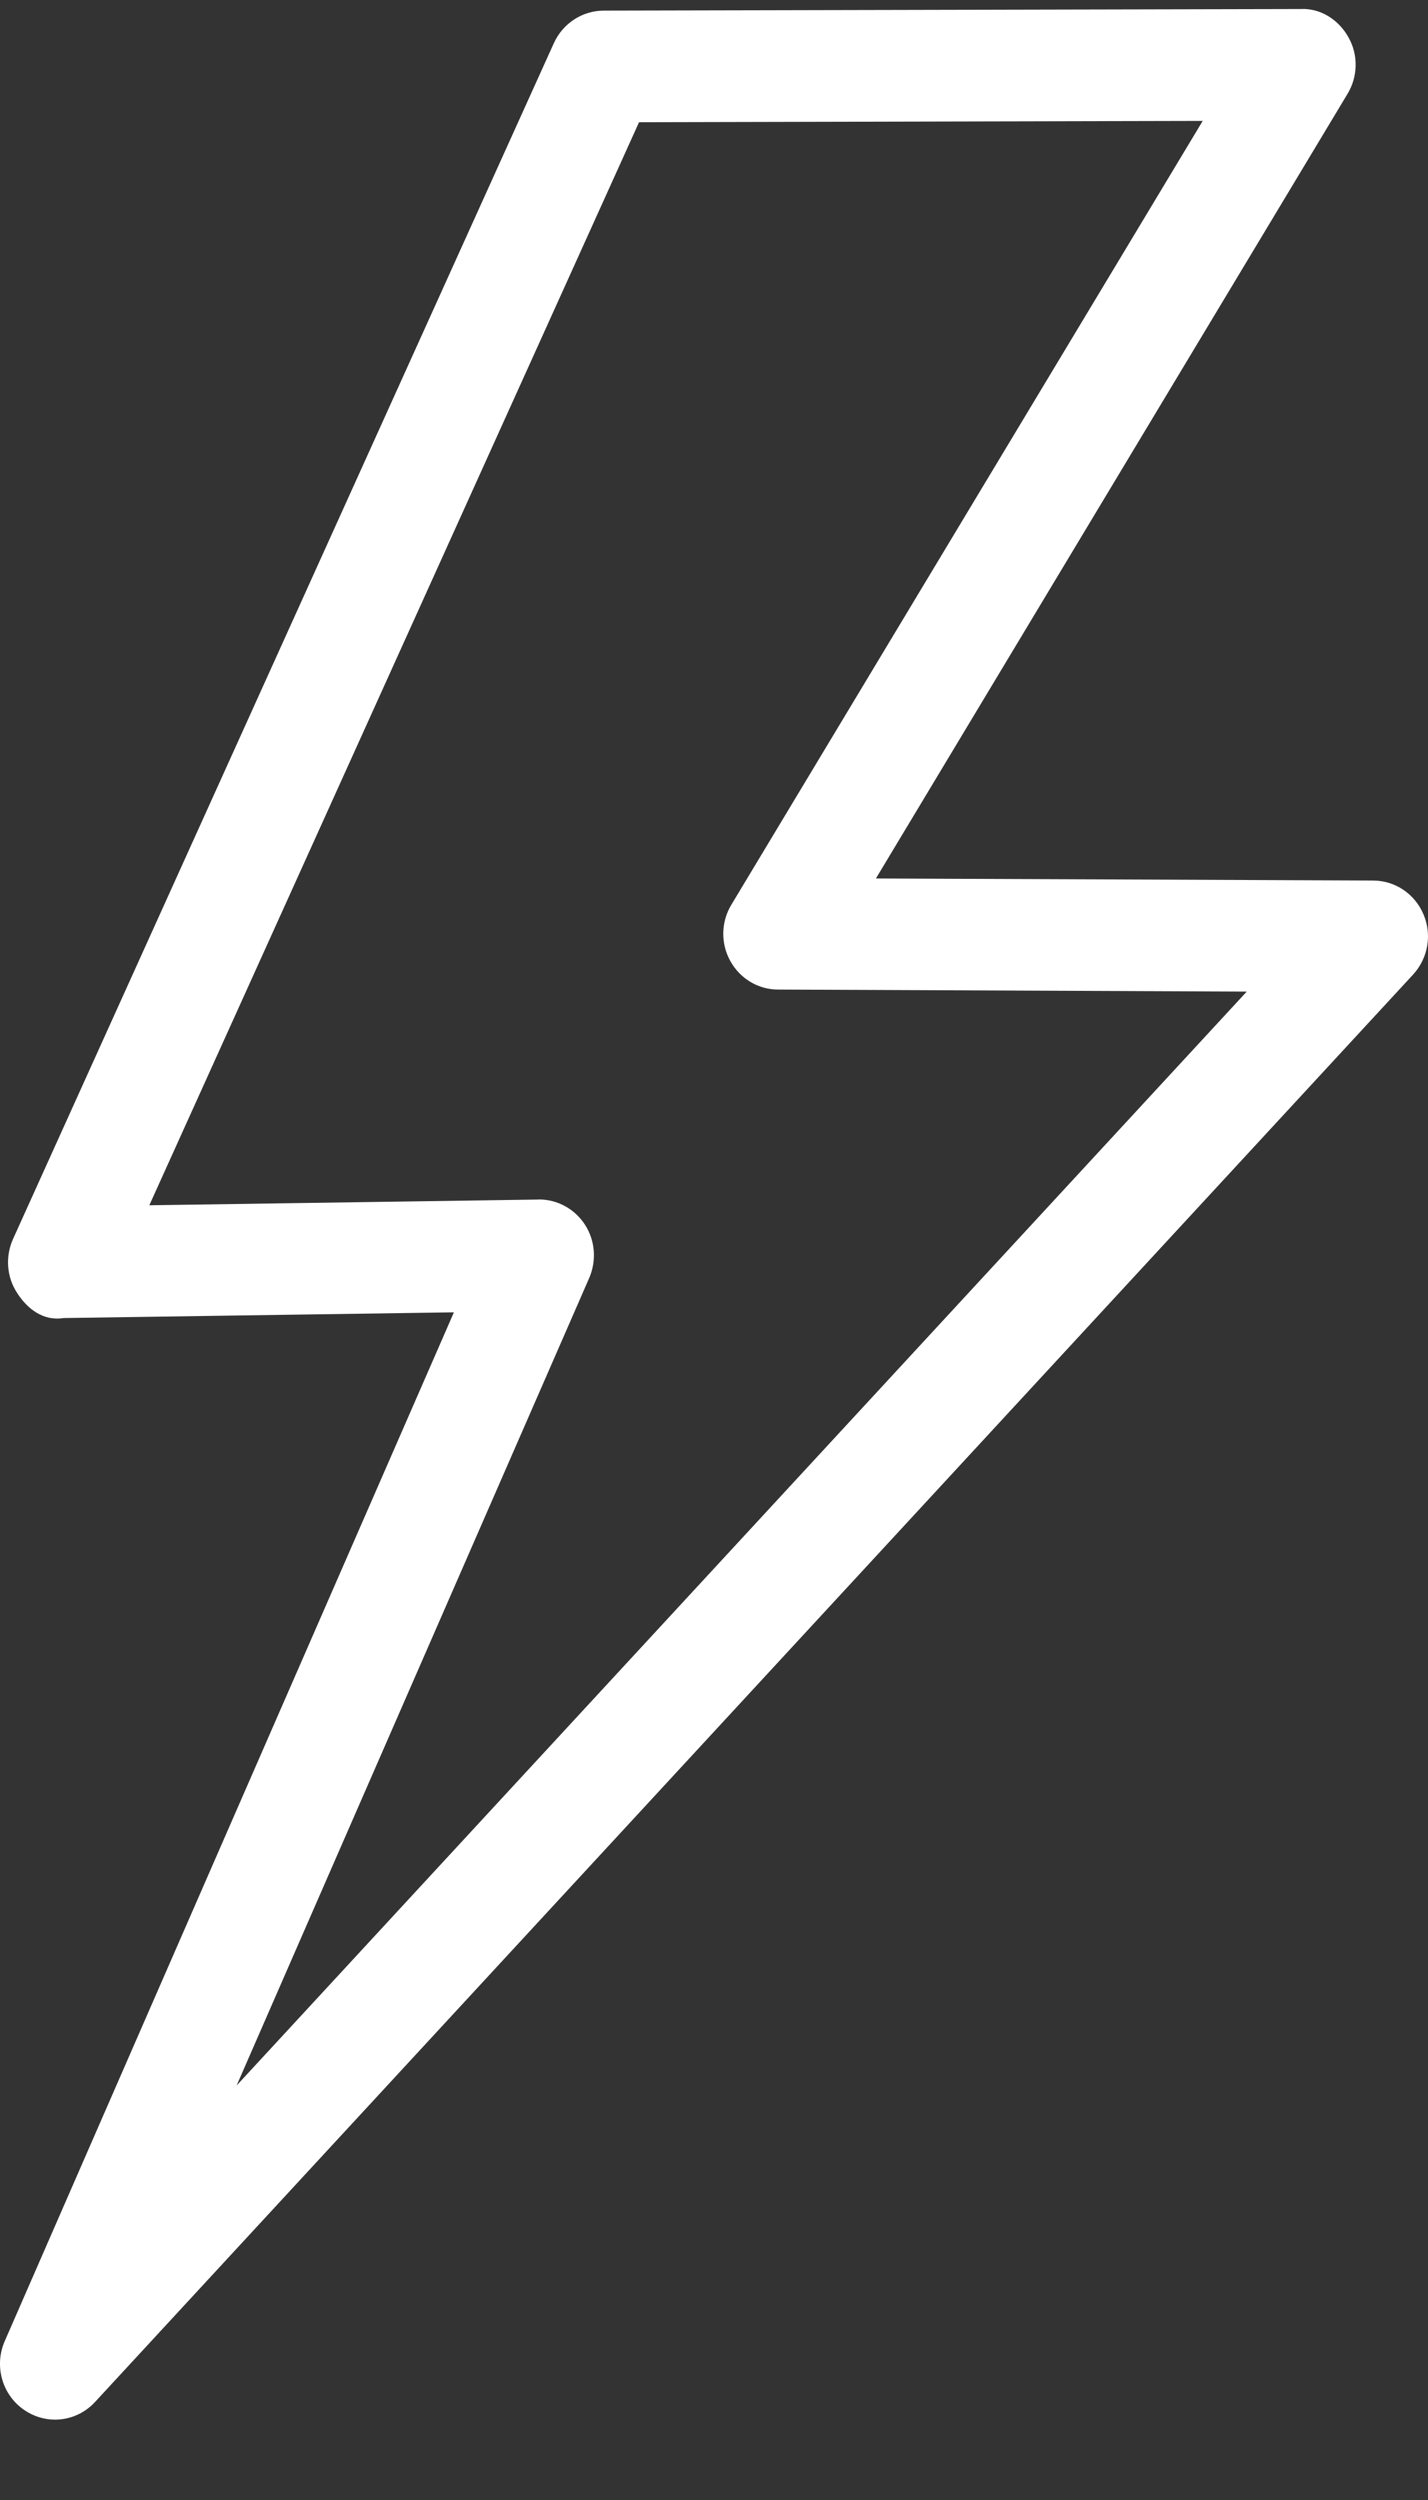
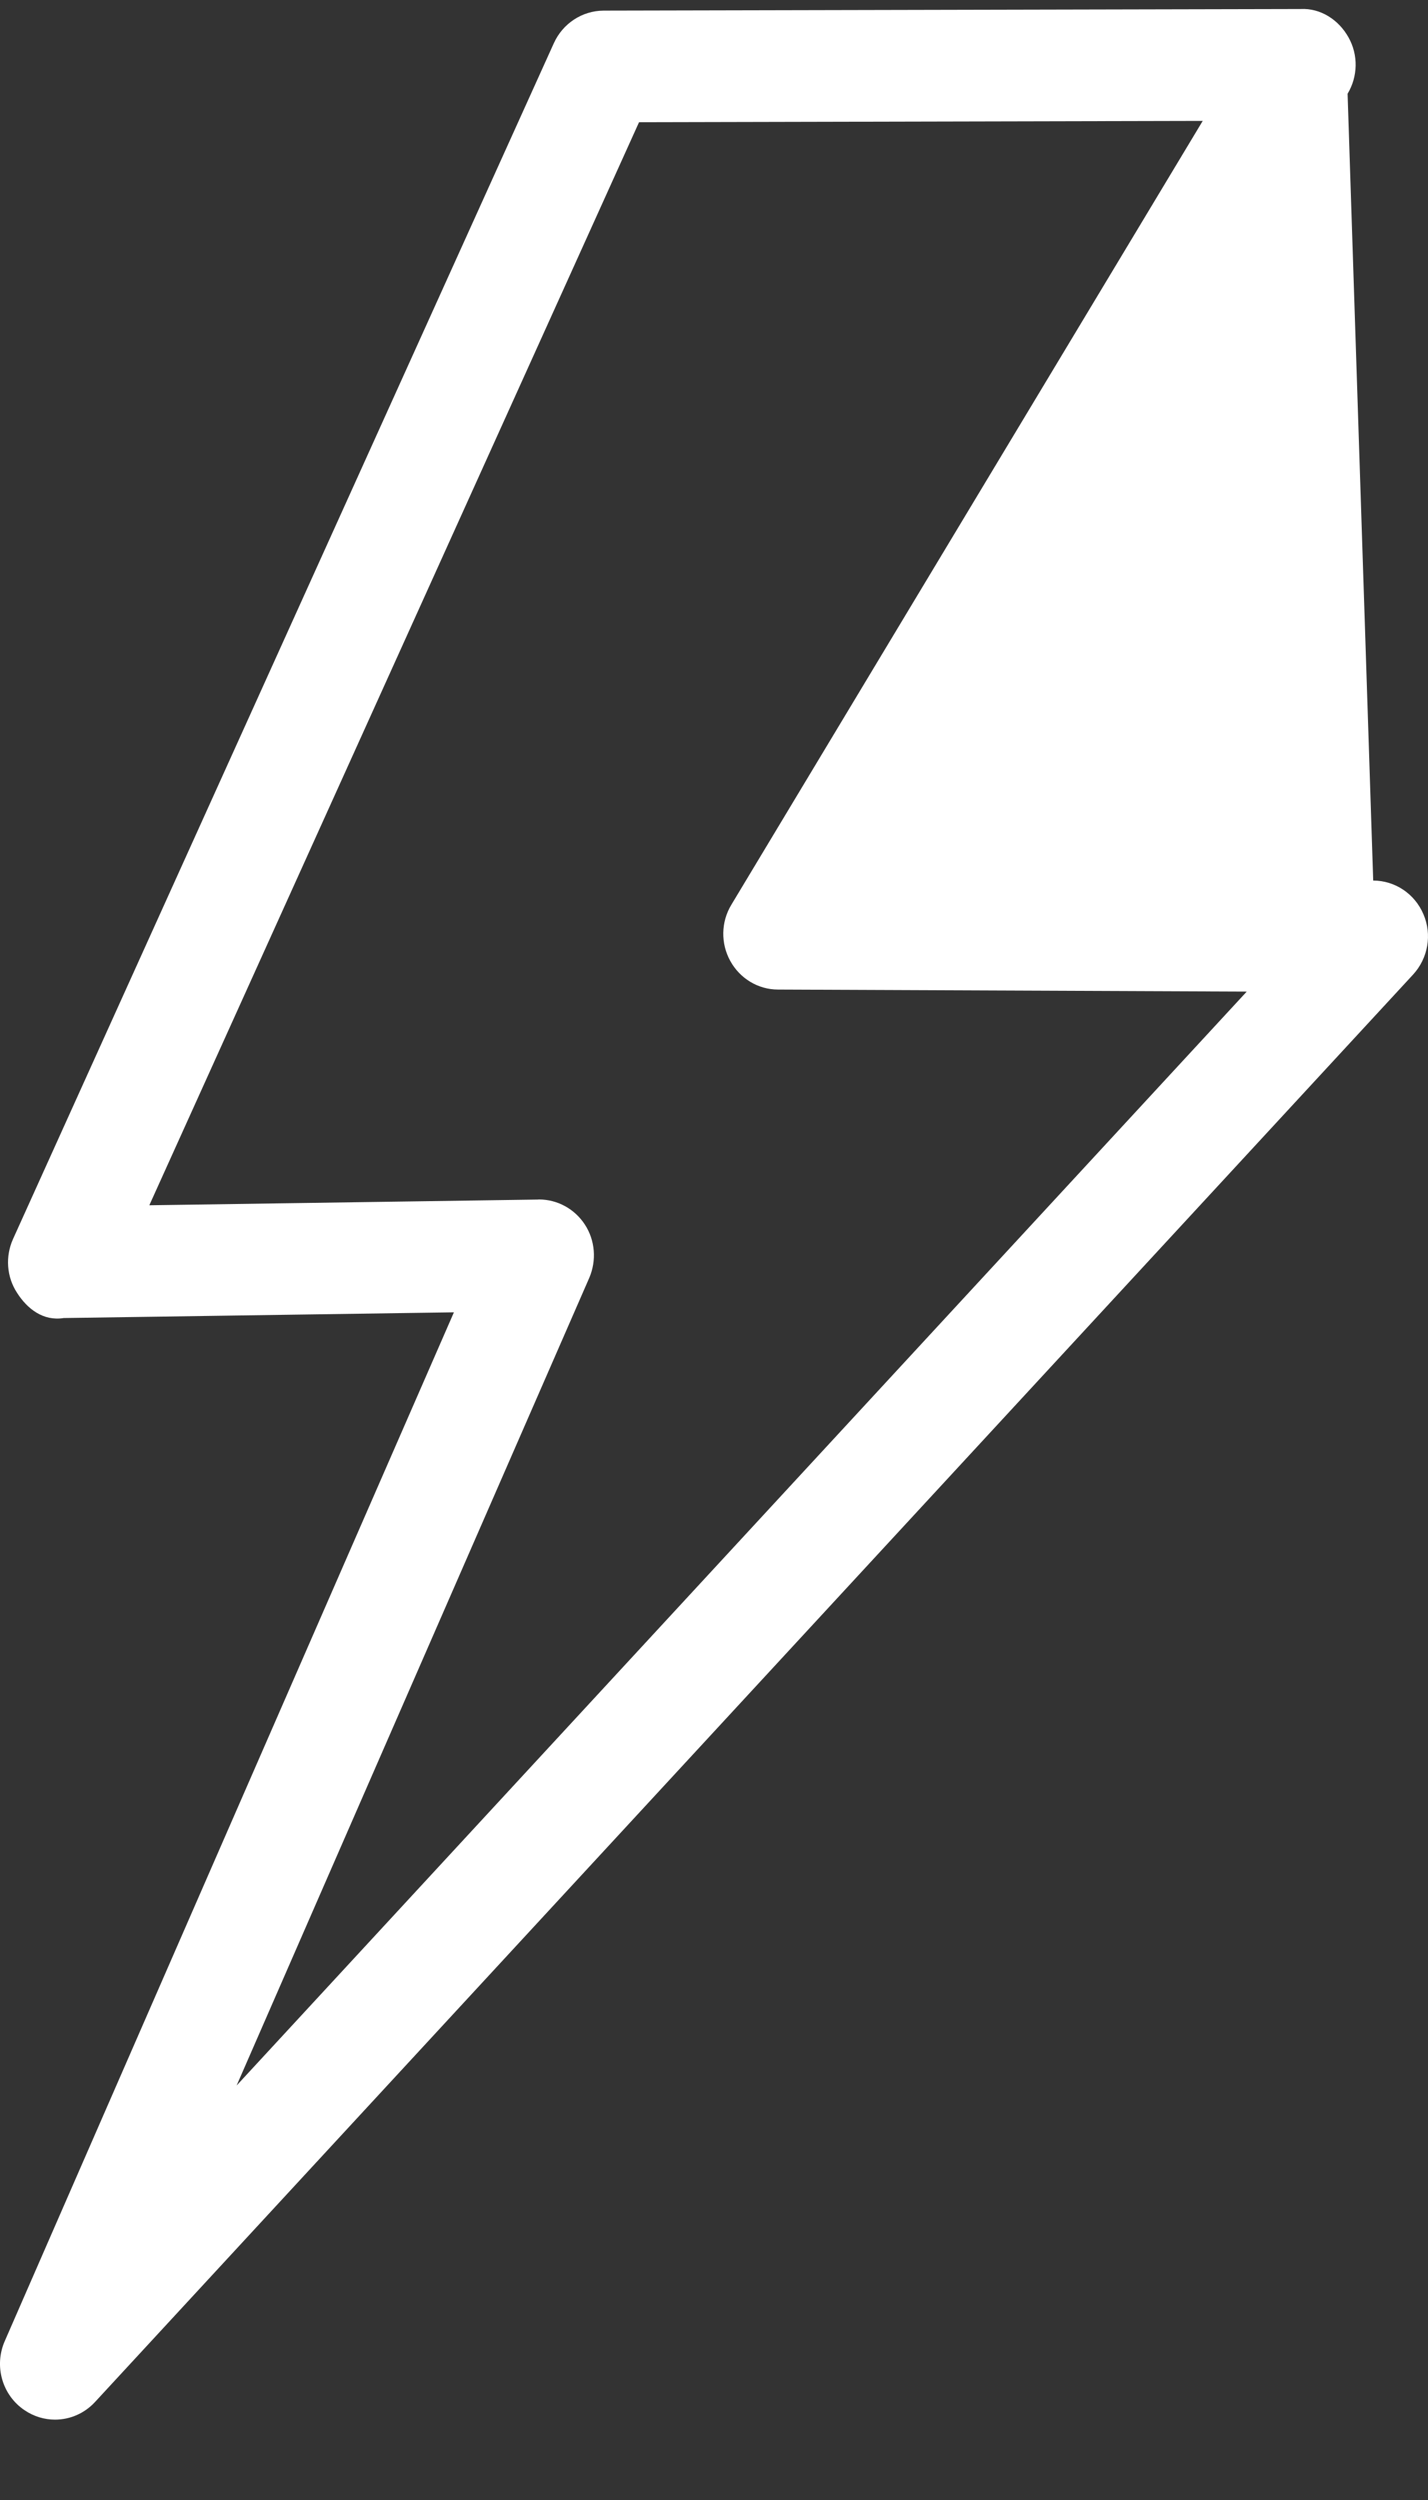
<svg xmlns="http://www.w3.org/2000/svg" width="16px" height="28px" viewBox="0 0 16 28" version="1.1">
  <rect x="0" y="0" width="16" height="28" fill="#333333" stroke="none" />
  <title>Rechargeable</title>
  <g id="Wireframes" stroke="none" stroke-width="1" fill="none" fill-rule="evenodd">
    <g id="Product_Family-Livio-Edge-AI-Copy-3" transform="translate(-168, -683)" fill="#FFFFFF">
      <g id="Group-31" transform="translate(168, 683)">
        <g id="Rechargeable" transform="translate(0, 0.1)">
-           <path d="M6.039,13.334 C6.246,13.334 6.439,13.44 6.553,13.615 C6.669,13.792 6.686,14.018 6.602,14.213 L2.651,23.258 L13.969,11.006 L8.717,10.983 C8.494,10.983 8.29,10.859 8.182,10.662 C8.074,10.466 8.078,10.226 8.194,10.034 L13.476,1.254 L7.16,1.269 L1.673,13.399 L6.03,13.335 C6.033,13.334 6.037,13.334 6.039,13.334 M0.616,27 C0.499,27 0.38,26.965 0.276,26.895 C0.025,26.727 -0.069,26.4 0.053,26.121 L5.086,14.598 L0.714,14.662 C0.484,14.699 0.305,14.559 0.19,14.378 C0.074,14.2 0.058,13.973 0.146,13.777 L6.205,0.385 C6.305,0.163 6.523,0.02 6.763,0.019 L14.572,0.001 C14.797,-0.011 15.001,0.123 15.11,0.32 C15.22,0.516 15.215,0.757 15.099,0.95 L9.814,9.739 L15.386,9.762 C15.632,9.763 15.852,9.911 15.949,10.14 C16.047,10.367 16.001,10.632 15.833,10.815 L1.065,26.802 C0.945,26.932 0.782,27 0.616,27" id="Fill-1" />
+           <path d="M6.039,13.334 C6.246,13.334 6.439,13.44 6.553,13.615 C6.669,13.792 6.686,14.018 6.602,14.213 L2.651,23.258 L13.969,11.006 L8.717,10.983 C8.494,10.983 8.29,10.859 8.182,10.662 C8.074,10.466 8.078,10.226 8.194,10.034 L13.476,1.254 L7.16,1.269 L1.673,13.399 L6.03,13.335 C6.033,13.334 6.037,13.334 6.039,13.334 M0.616,27 C0.499,27 0.38,26.965 0.276,26.895 C0.025,26.727 -0.069,26.4 0.053,26.121 L5.086,14.598 L0.714,14.662 C0.484,14.699 0.305,14.559 0.19,14.378 C0.074,14.2 0.058,13.973 0.146,13.777 L6.205,0.385 C6.305,0.163 6.523,0.02 6.763,0.019 L14.572,0.001 C14.797,-0.011 15.001,0.123 15.11,0.32 C15.22,0.516 15.215,0.757 15.099,0.95 L15.386,9.762 C15.632,9.763 15.852,9.911 15.949,10.14 C16.047,10.367 16.001,10.632 15.833,10.815 L1.065,26.802 C0.945,26.932 0.782,27 0.616,27" id="Fill-1" />
        </g>
      </g>
    </g>
  </g>
</svg>